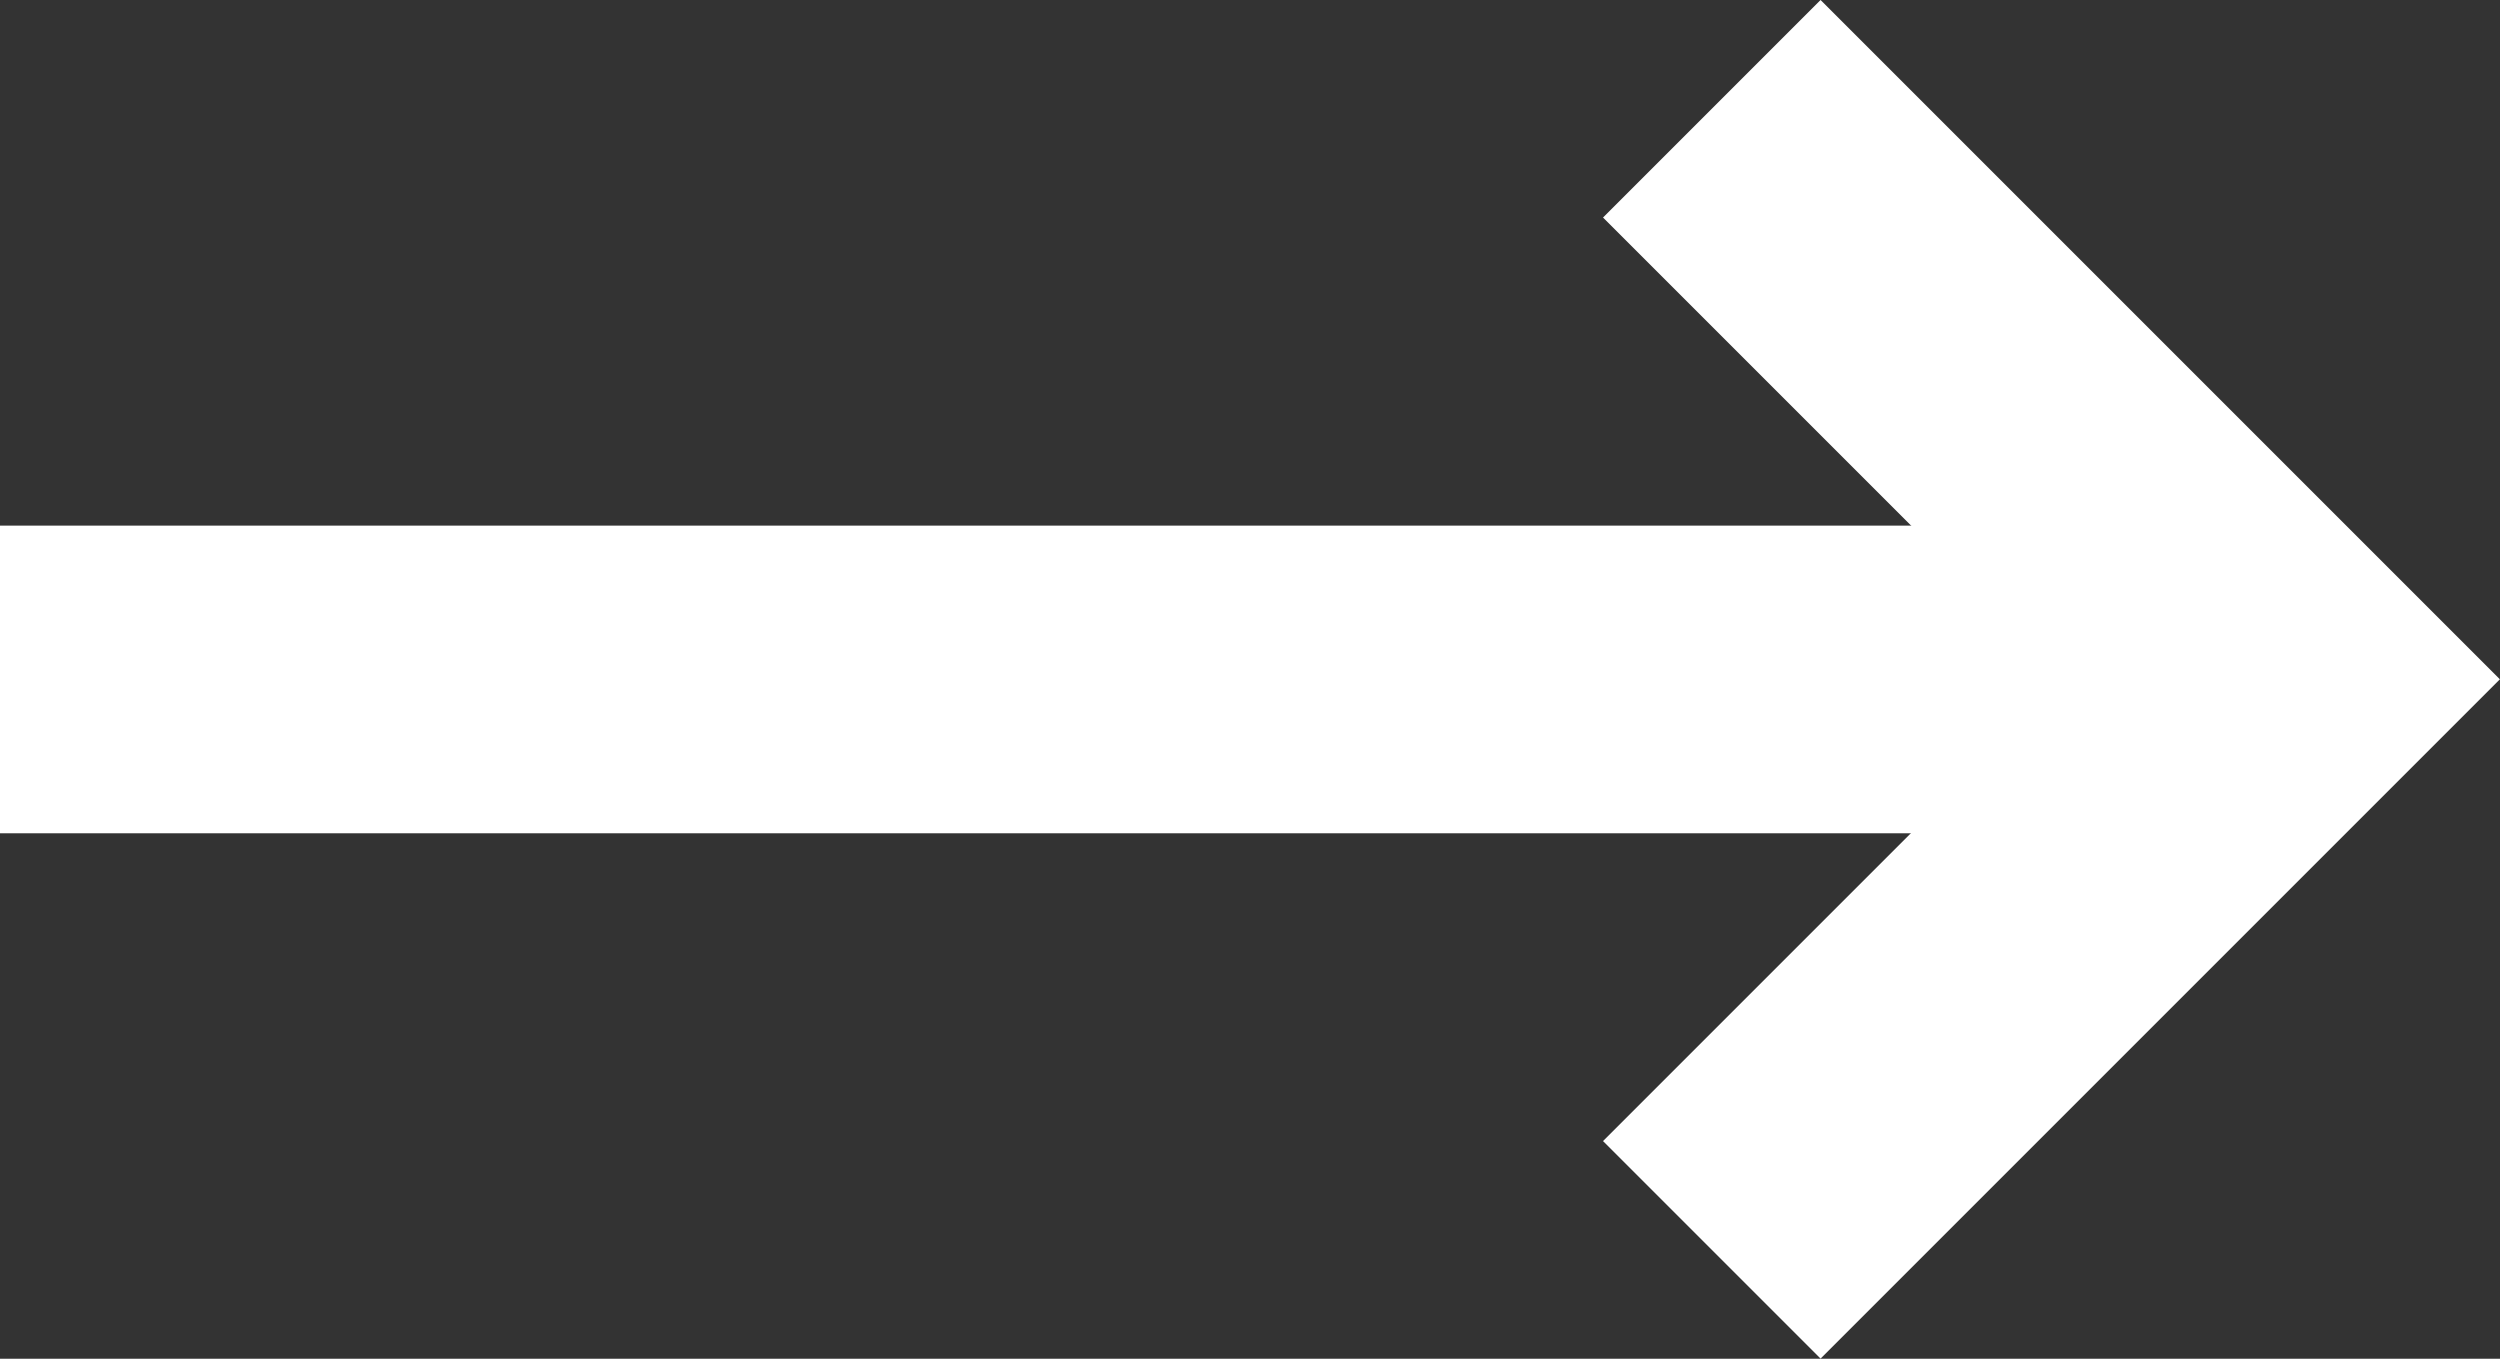
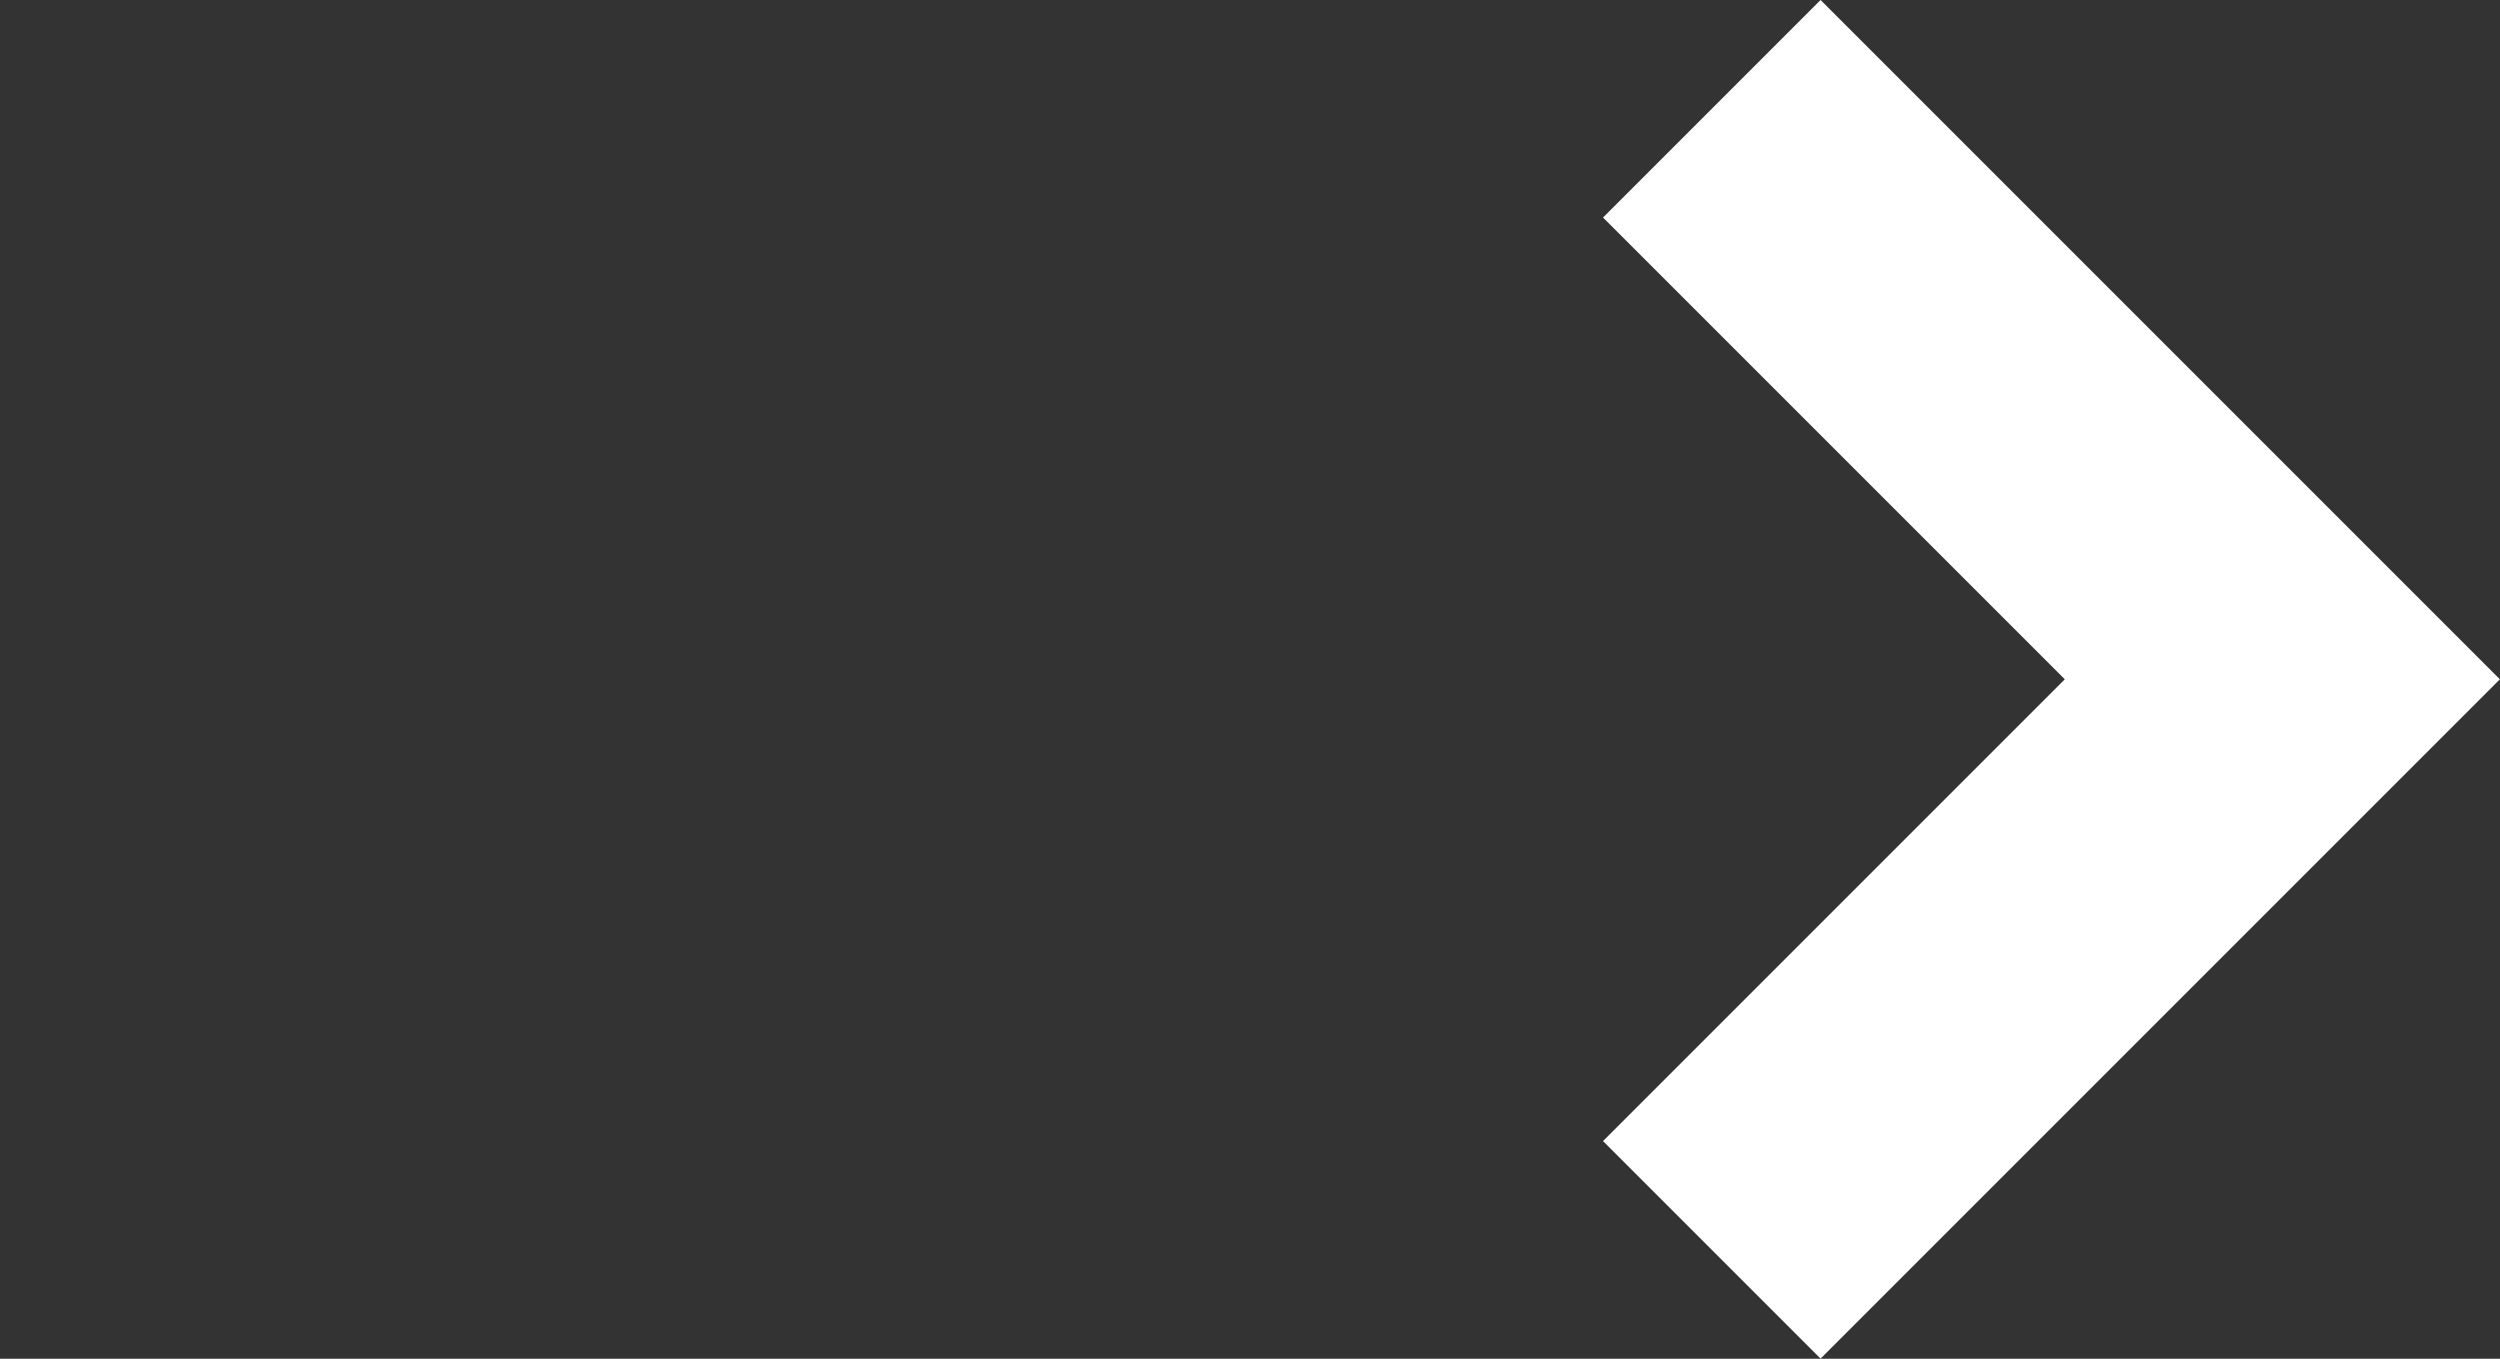
<svg xmlns="http://www.w3.org/2000/svg" width="16.252" height="8.833" viewBox="0 0 16.252 8.833">
  <rect x="0" y="0" width="16.252" height="8.833" fill="#333333" stroke="none" />
  <g id="btn_arrow02" transform="translate(0 0.707)">
-     <path id="パス_36" data-name="パス 36" d="M672.055,1346.721h14.838" transform="translate(-672.055 -1343.011)" fill="none" stroke="#fff" stroke-width="2" />
    <path id="パス_37" data-name="パス 37" d="M689.344,1340.958l3.709,3.709-3.709,3.709" transform="translate(-678.216 -1340.958)" fill="none" stroke="#fff" stroke-width="2" />
  </g>
</svg>